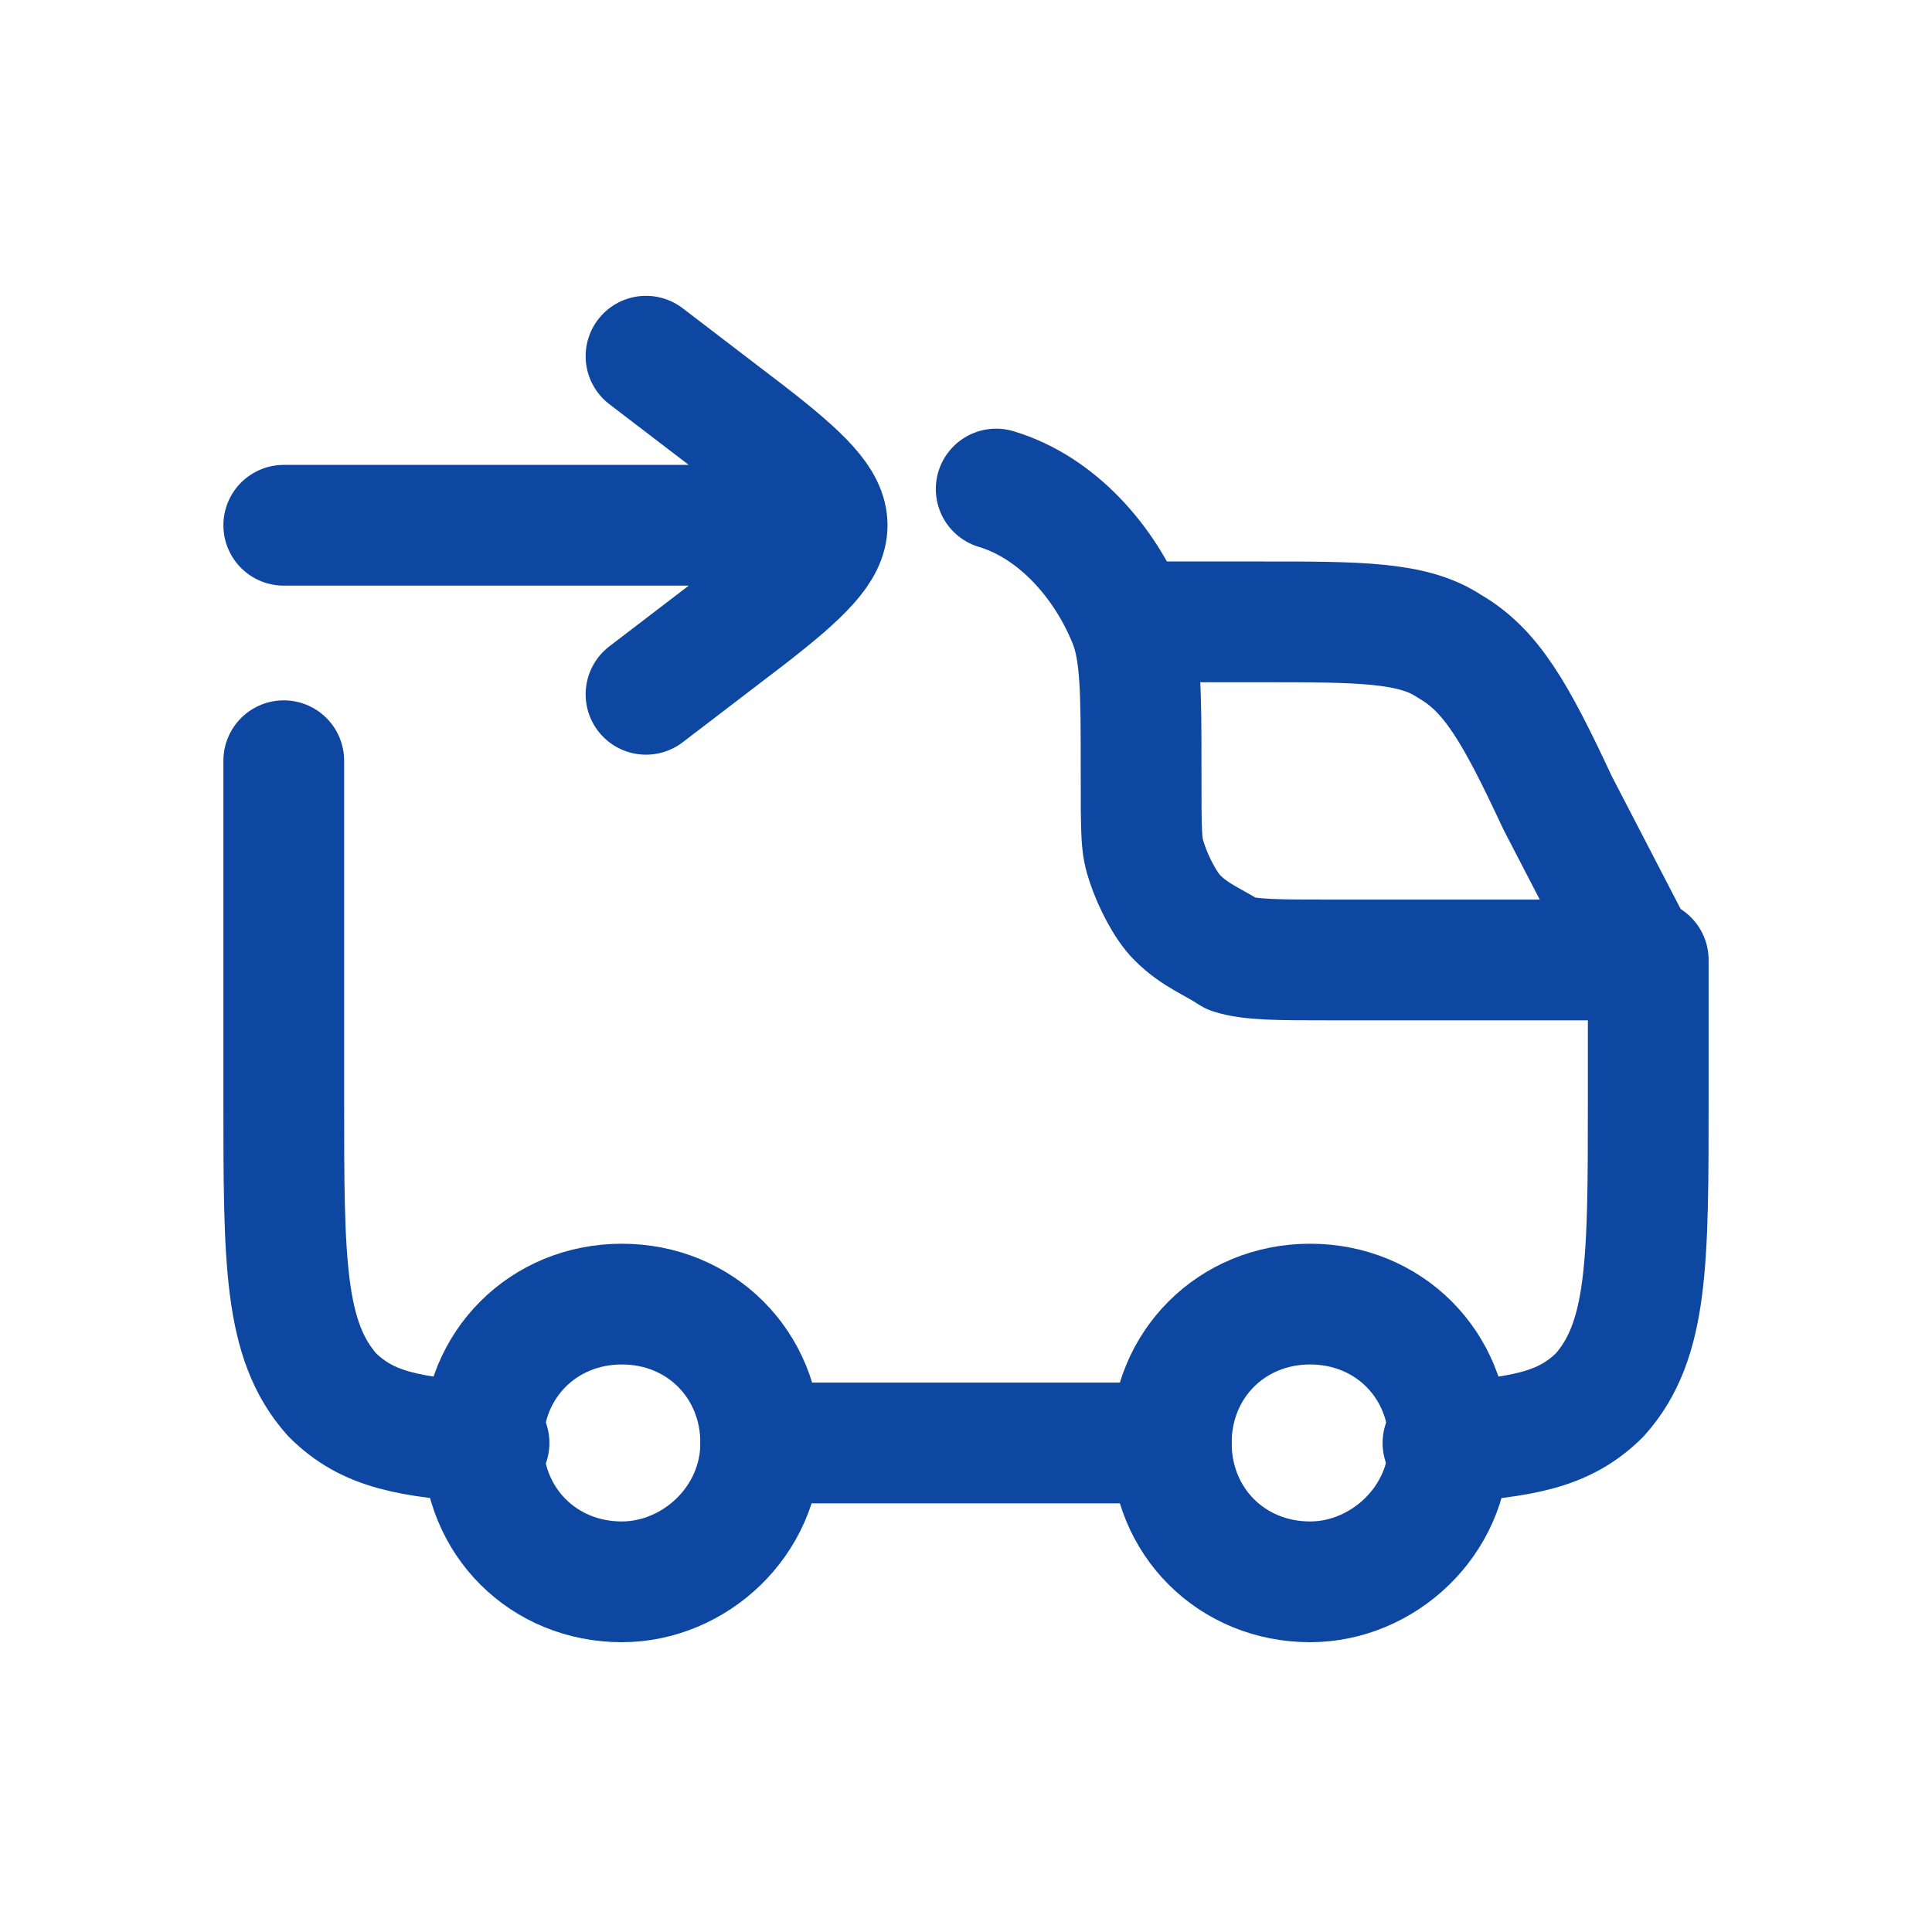
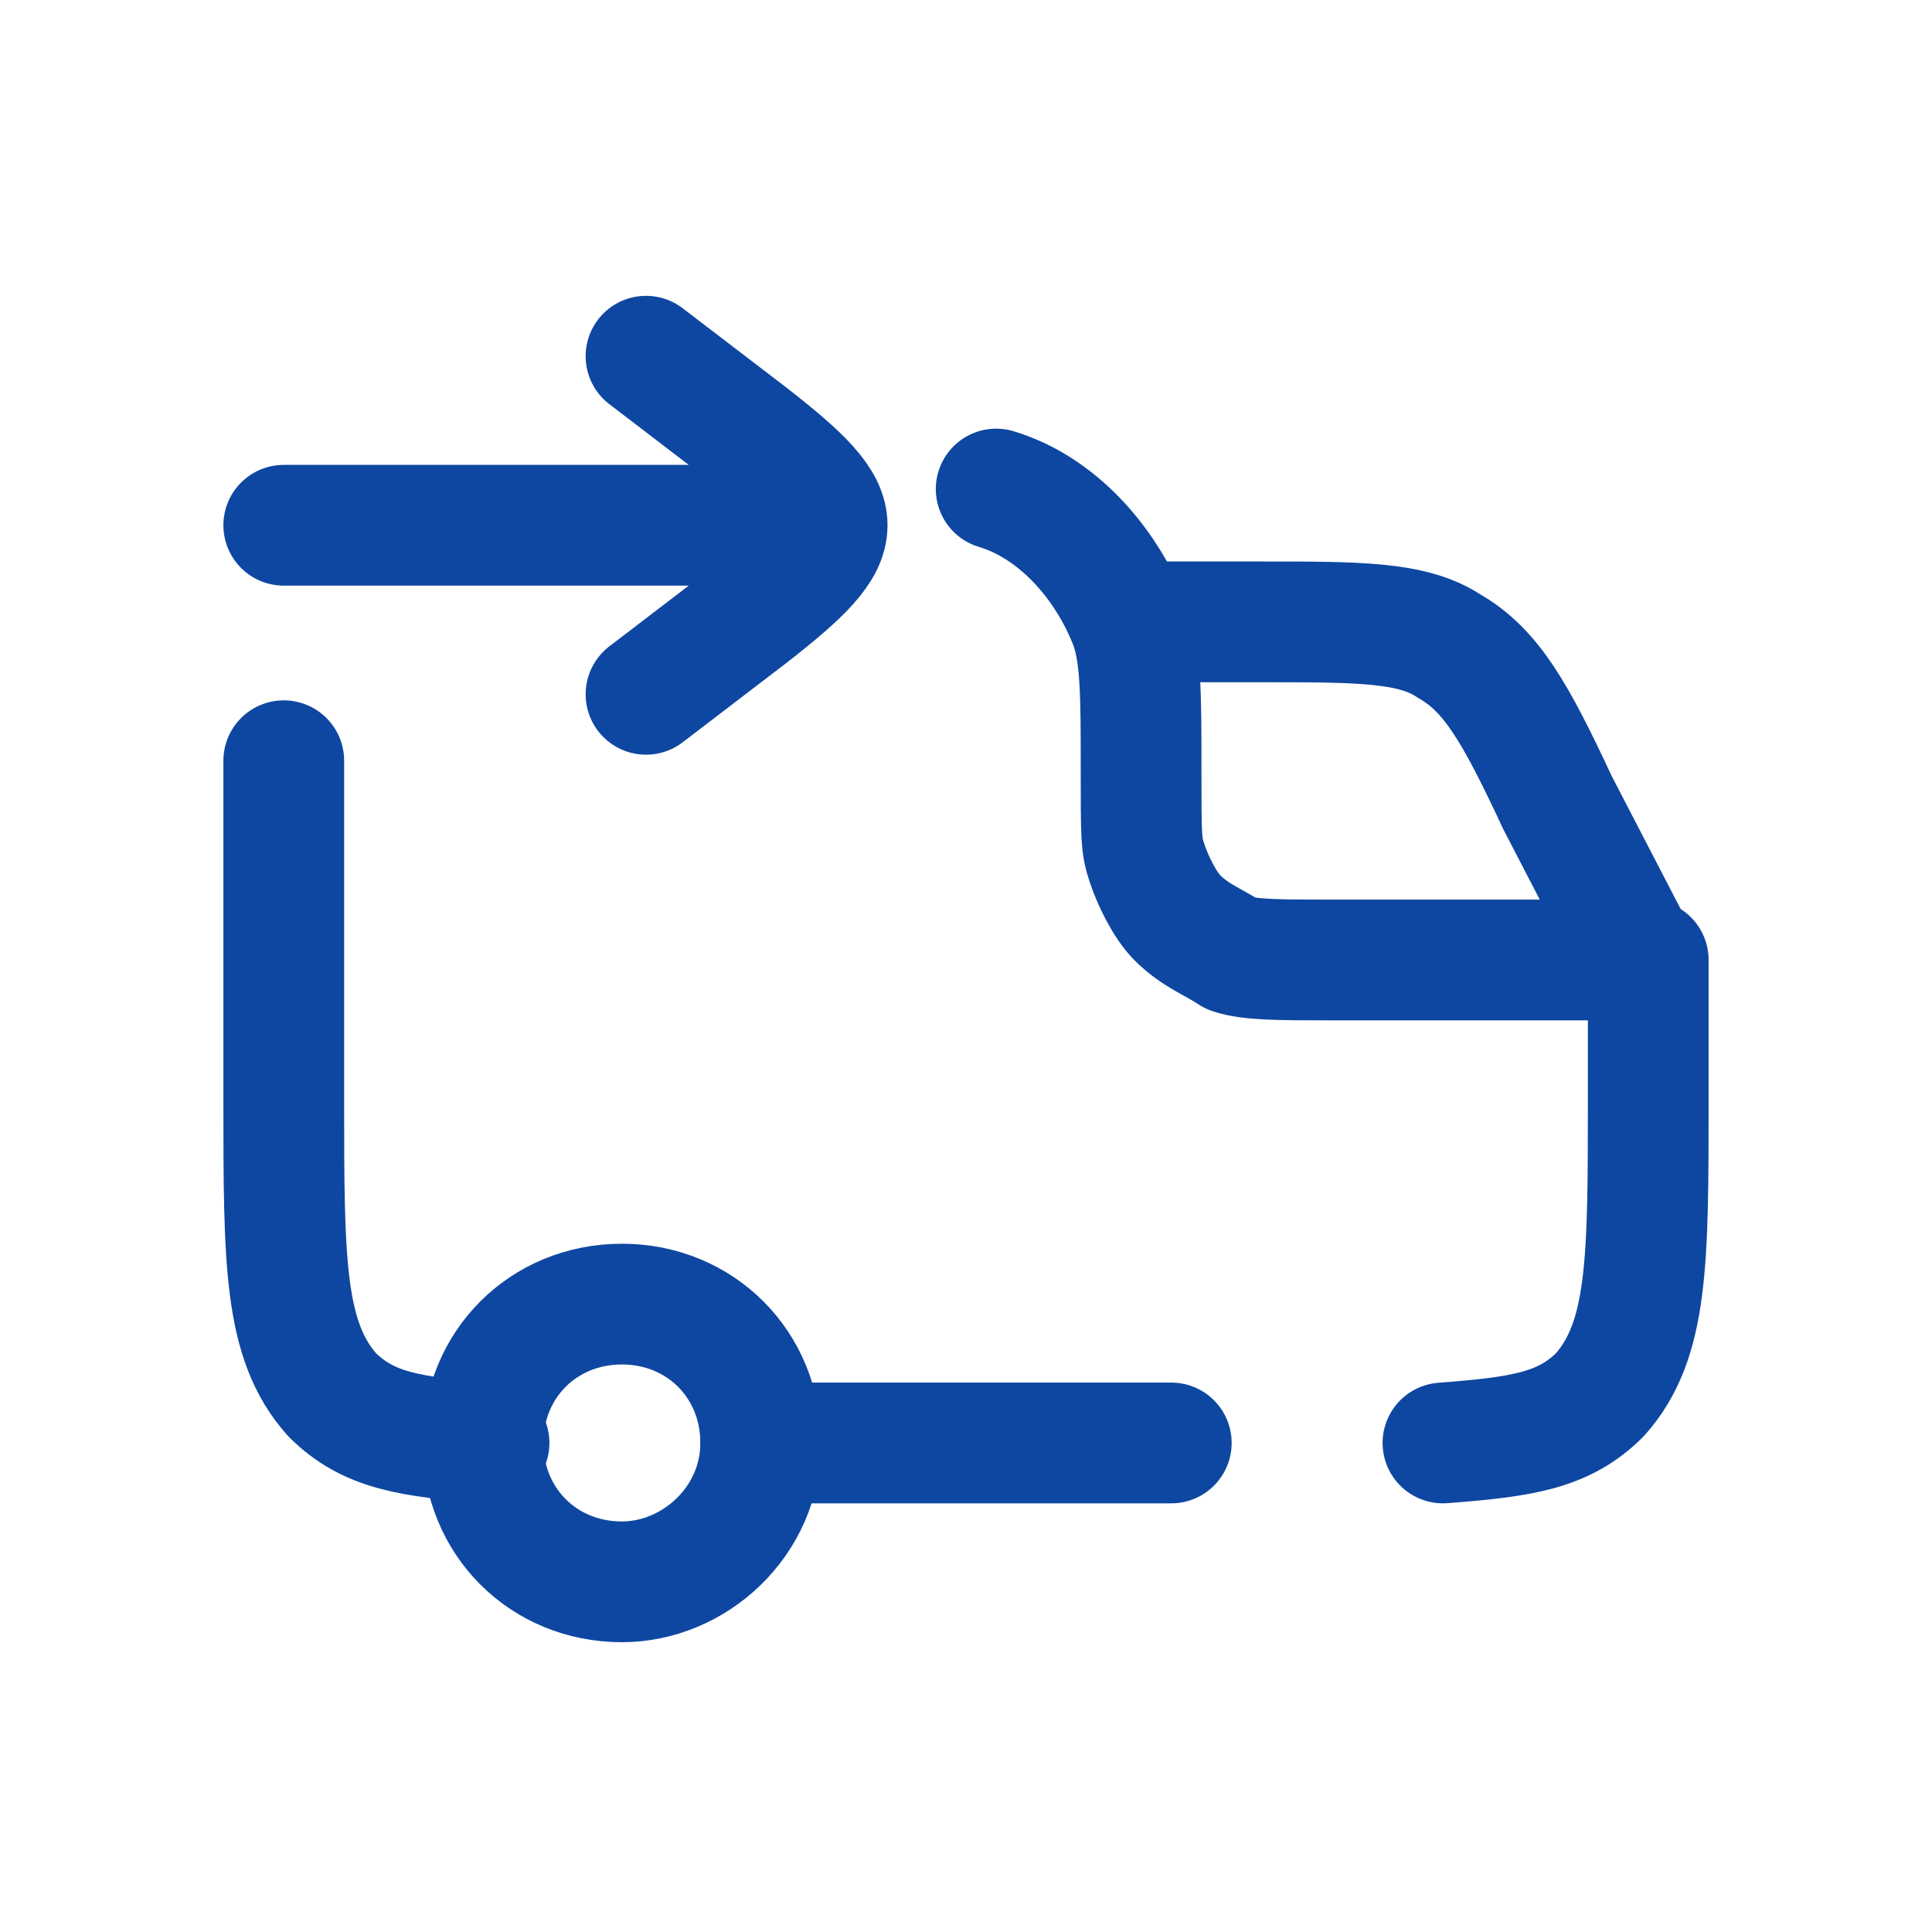
<svg xmlns="http://www.w3.org/2000/svg" id="Camada_1" baseProfile="tiny" version="1.2" viewBox="0 0 32 32">
-   <path d="M21.7,26.2c1.2,0,2.3-1,2.3-2.3s-1-2.3-2.3-2.3-2.3,1-2.3,2.3,1,2.3,2.3,2.3Z" fill="none" stroke="#0e47a1" stroke-linecap="round" stroke-linejoin="round" stroke-width="2" />
  <path d="M10.3,26.2c1.2,0,2.3-1,2.3-2.3s-1-2.3-2.3-2.3-2.3,1-2.3,2.3,1,2.3,2.3,2.3Z" fill="none" stroke="#0e47a1" stroke-linecap="round" stroke-linejoin="round" stroke-width="2" />
  <path d="M4.7,12.6v5.6c0,2.7,0,4,.8,4.9.6.6,1.3.7,2.6.8M16.5,8.1c1,.3,1.8,1.2,2.2,2.2.2.5.2,1.2.2,2.4s0,1.3.1,1.6c.1.3.3.7.5.9.3.3.6.4.9.6.3.1.8.1,1.6.1h5.3v2.3c0,2.7,0,4-.8,4.9-.6.6-1.3.7-2.6.8M12.6,23.9h6.8" fill="none" stroke="#0e47a1" stroke-linecap="round" stroke-linejoin="round" stroke-width="2" />
  <path d="M18.8,10.3h2.1c1.6,0,2.5,0,3.1.4.7.4,1.1,1.1,1.8,2.6l1.4,2.7M10.7,11.5l1.7-1.3c.9-.7,1.3-1.1,1.3-1.5M13.7,8.7c0-.4-.4-.8-1.3-1.5l-1.7-1.3M13.7,8.7H4.7" fill="none" stroke="#0e47a1" stroke-linecap="round" stroke-linejoin="round" stroke-width="2" />
</svg>